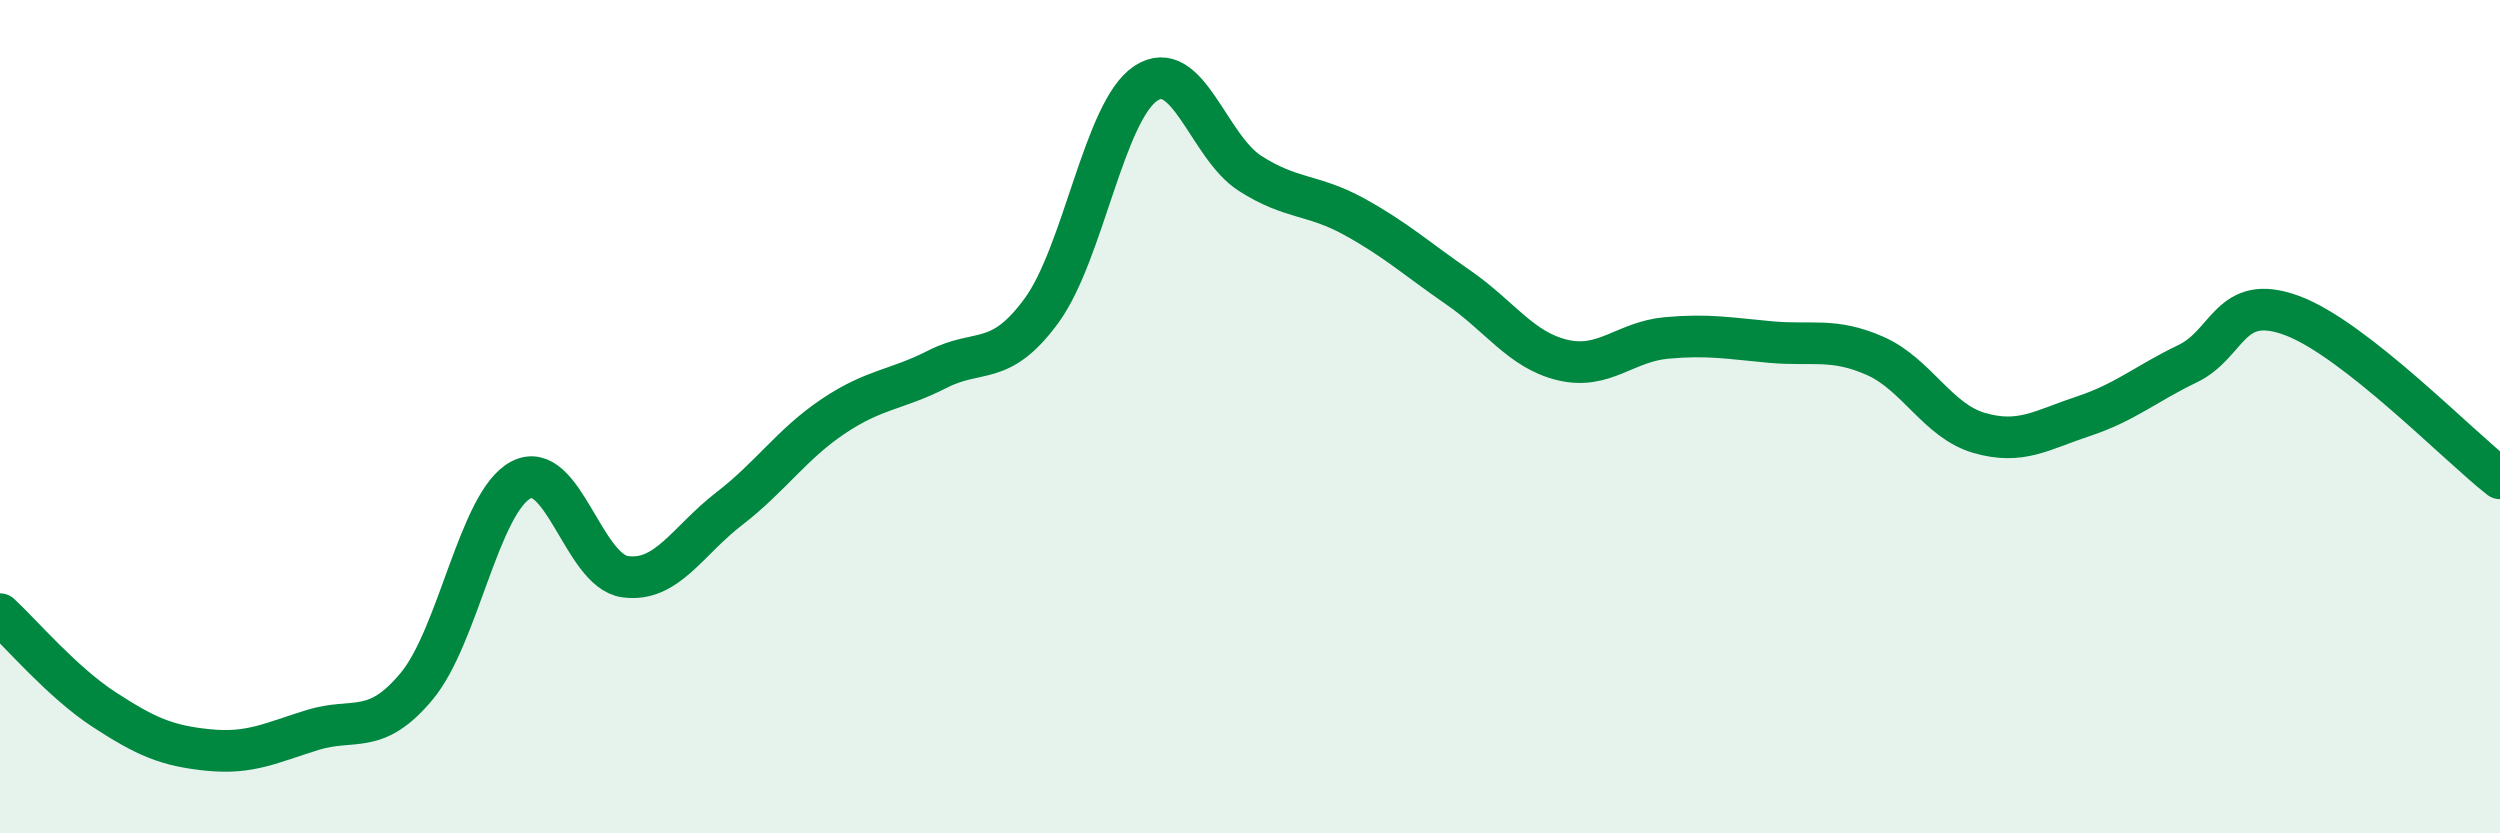
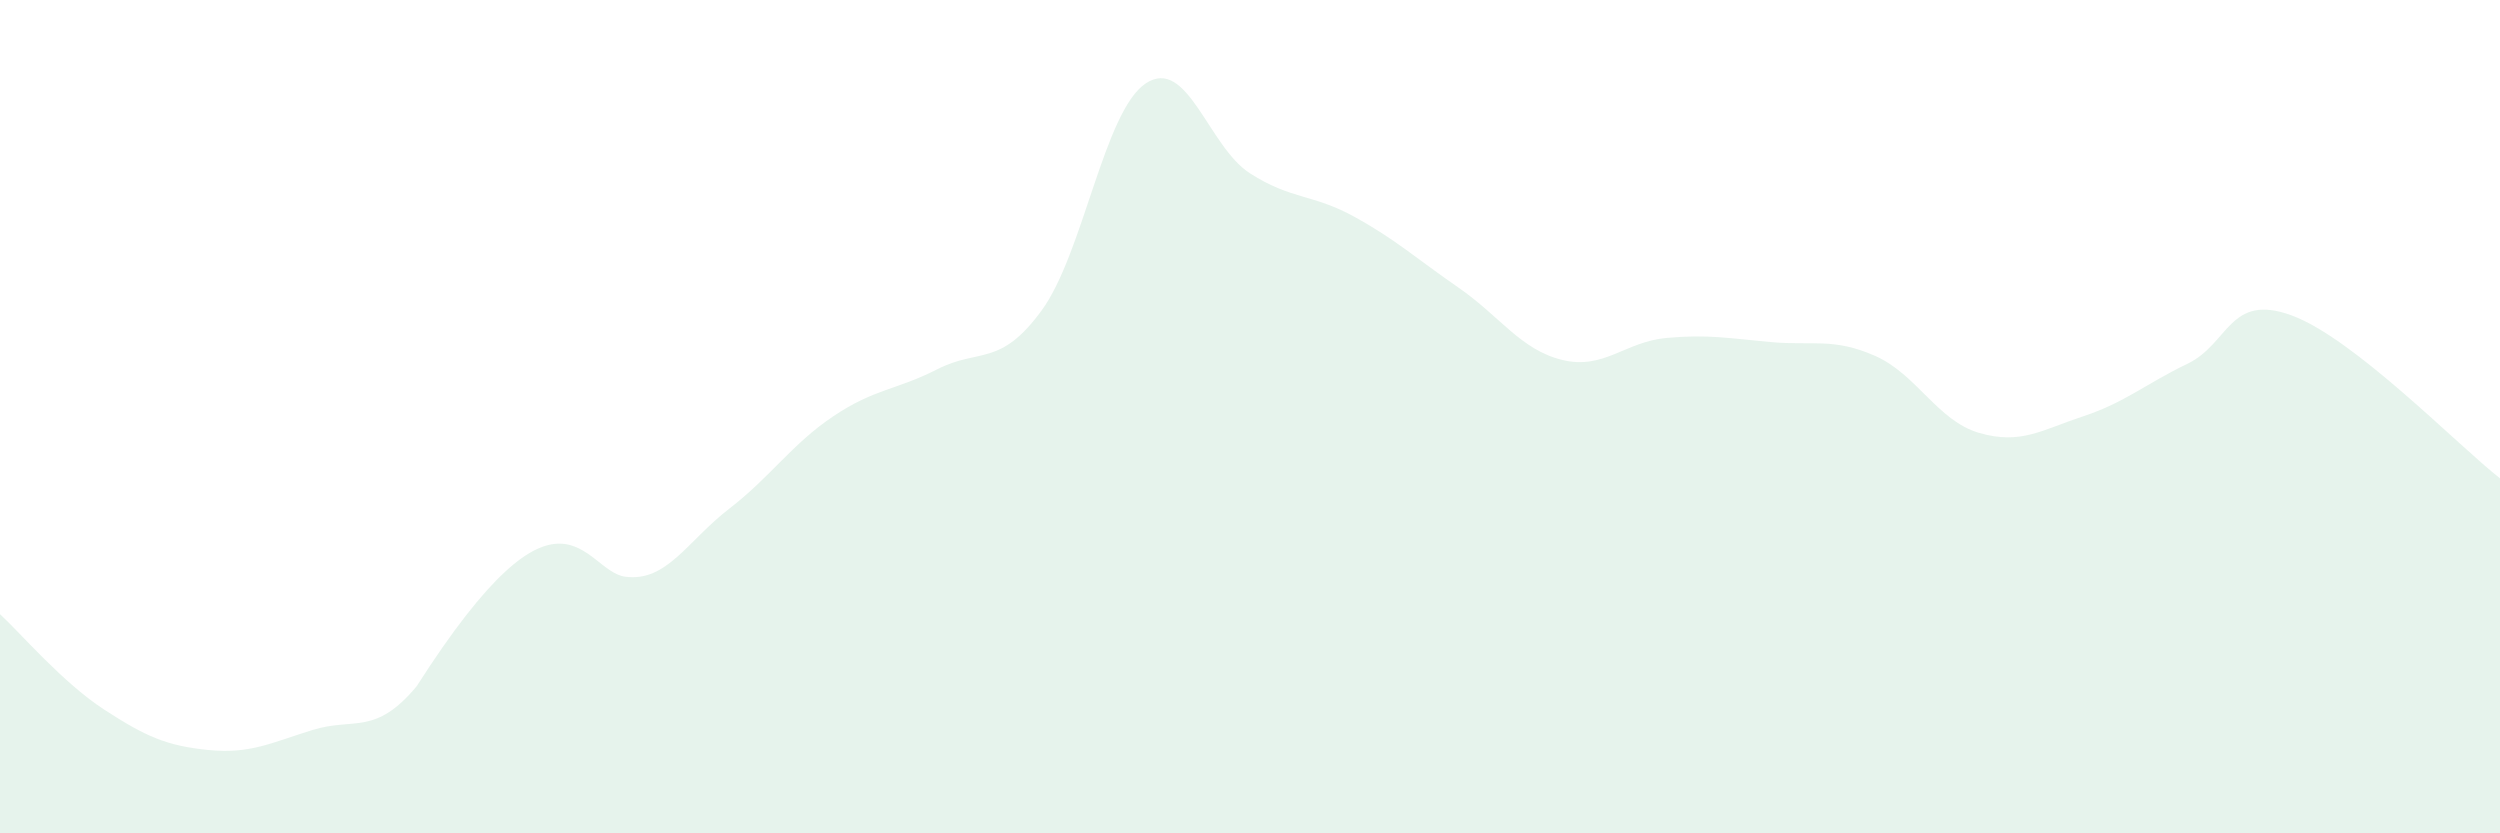
<svg xmlns="http://www.w3.org/2000/svg" width="60" height="20" viewBox="0 0 60 20">
-   <path d="M 0,14.74 C 0.5,15.2 1.5,16.38 2.5,17.03 C 3.5,17.68 4,17.9 5,18 C 6,18.1 6.5,17.83 7.5,17.52 C 8.5,17.21 9,17.67 10,16.47 C 11,15.27 11.5,12.05 12.5,11.52 C 13.5,10.99 14,13.7 15,13.84 C 16,13.98 16.5,12.98 17.5,12.21 C 18.5,11.44 19,10.66 20,9.99 C 21,9.32 21.5,9.37 22.5,8.86 C 23.5,8.35 24,8.82 25,7.45 C 26,6.08 26.5,2.66 27.5,2 C 28.5,1.34 29,3.52 30,4.16 C 31,4.8 31.5,4.65 32.5,5.2 C 33.5,5.75 34,6.21 35,6.9 C 36,7.59 36.5,8.4 37.5,8.64 C 38.5,8.88 39,8.2 40,8.11 C 41,8.02 41.5,8.12 42.5,8.21 C 43.5,8.3 44,8.1 45,8.54 C 46,8.98 46.5,10.1 47.5,10.39 C 48.5,10.68 49,10.32 50,9.99 C 51,9.66 51.5,9.21 52.5,8.73 C 53.5,8.25 53.5,7.02 55,7.57 C 56.5,8.12 59,10.7 60,11.48L60 20L0 20Z" fill="#008740" opacity="0.1" stroke-linecap="round" stroke-linejoin="round" />
-   <path d="M 0,14.74 C 0.5,15.2 1.5,16.38 2.5,17.03 C 3.5,17.68 4,17.9 5,18 C 6,18.1 6.5,17.83 7.5,17.52 C 8.5,17.21 9,17.67 10,16.47 C 11,15.27 11.5,12.05 12.5,11.52 C 13.5,10.99 14,13.7 15,13.84 C 16,13.98 16.5,12.98 17.5,12.21 C 18.5,11.44 19,10.66 20,9.99 C 21,9.32 21.5,9.37 22.5,8.86 C 23.5,8.35 24,8.82 25,7.45 C 26,6.08 26.5,2.66 27.5,2 C 28.5,1.34 29,3.52 30,4.16 C 31,4.8 31.5,4.65 32.5,5.2 C 33.5,5.75 34,6.21 35,6.9 C 36,7.59 36.5,8.4 37.5,8.64 C 38.5,8.88 39,8.2 40,8.11 C 41,8.02 41.5,8.12 42.5,8.21 C 43.5,8.3 44,8.1 45,8.54 C 46,8.98 46.5,10.1 47.5,10.39 C 48.5,10.68 49,10.32 50,9.99 C 51,9.66 51.5,9.21 52.5,8.73 C 53.5,8.25 53.5,7.02 55,7.57 C 56.5,8.12 59,10.7 60,11.48" stroke="#008740" stroke-width="1" fill="none" stroke-linecap="round" stroke-linejoin="round" />
+   <path d="M 0,14.74 C 0.5,15.2 1.5,16.38 2.5,17.03 C 3.5,17.68 4,17.9 5,18 C 6,18.1 6.5,17.83 7.5,17.52 C 8.5,17.21 9,17.67 10,16.47 C 13.5,10.99 14,13.7 15,13.84 C 16,13.98 16.5,12.98 17.5,12.21 C 18.5,11.44 19,10.66 20,9.99 C 21,9.32 21.5,9.37 22.5,8.86 C 23.5,8.35 24,8.82 25,7.45 C 26,6.08 26.5,2.66 27.5,2 C 28.5,1.34 29,3.52 30,4.16 C 31,4.8 31.5,4.65 32.5,5.2 C 33.5,5.75 34,6.21 35,6.9 C 36,7.59 36.5,8.4 37.5,8.64 C 38.5,8.88 39,8.2 40,8.11 C 41,8.02 41.5,8.12 42.5,8.21 C 43.5,8.3 44,8.1 45,8.54 C 46,8.98 46.5,10.1 47.5,10.39 C 48.5,10.68 49,10.32 50,9.99 C 51,9.66 51.5,9.21 52.5,8.73 C 53.5,8.25 53.5,7.02 55,7.57 C 56.5,8.12 59,10.7 60,11.48L60 20L0 20Z" fill="#008740" opacity="0.1" stroke-linecap="round" stroke-linejoin="round" />
</svg>